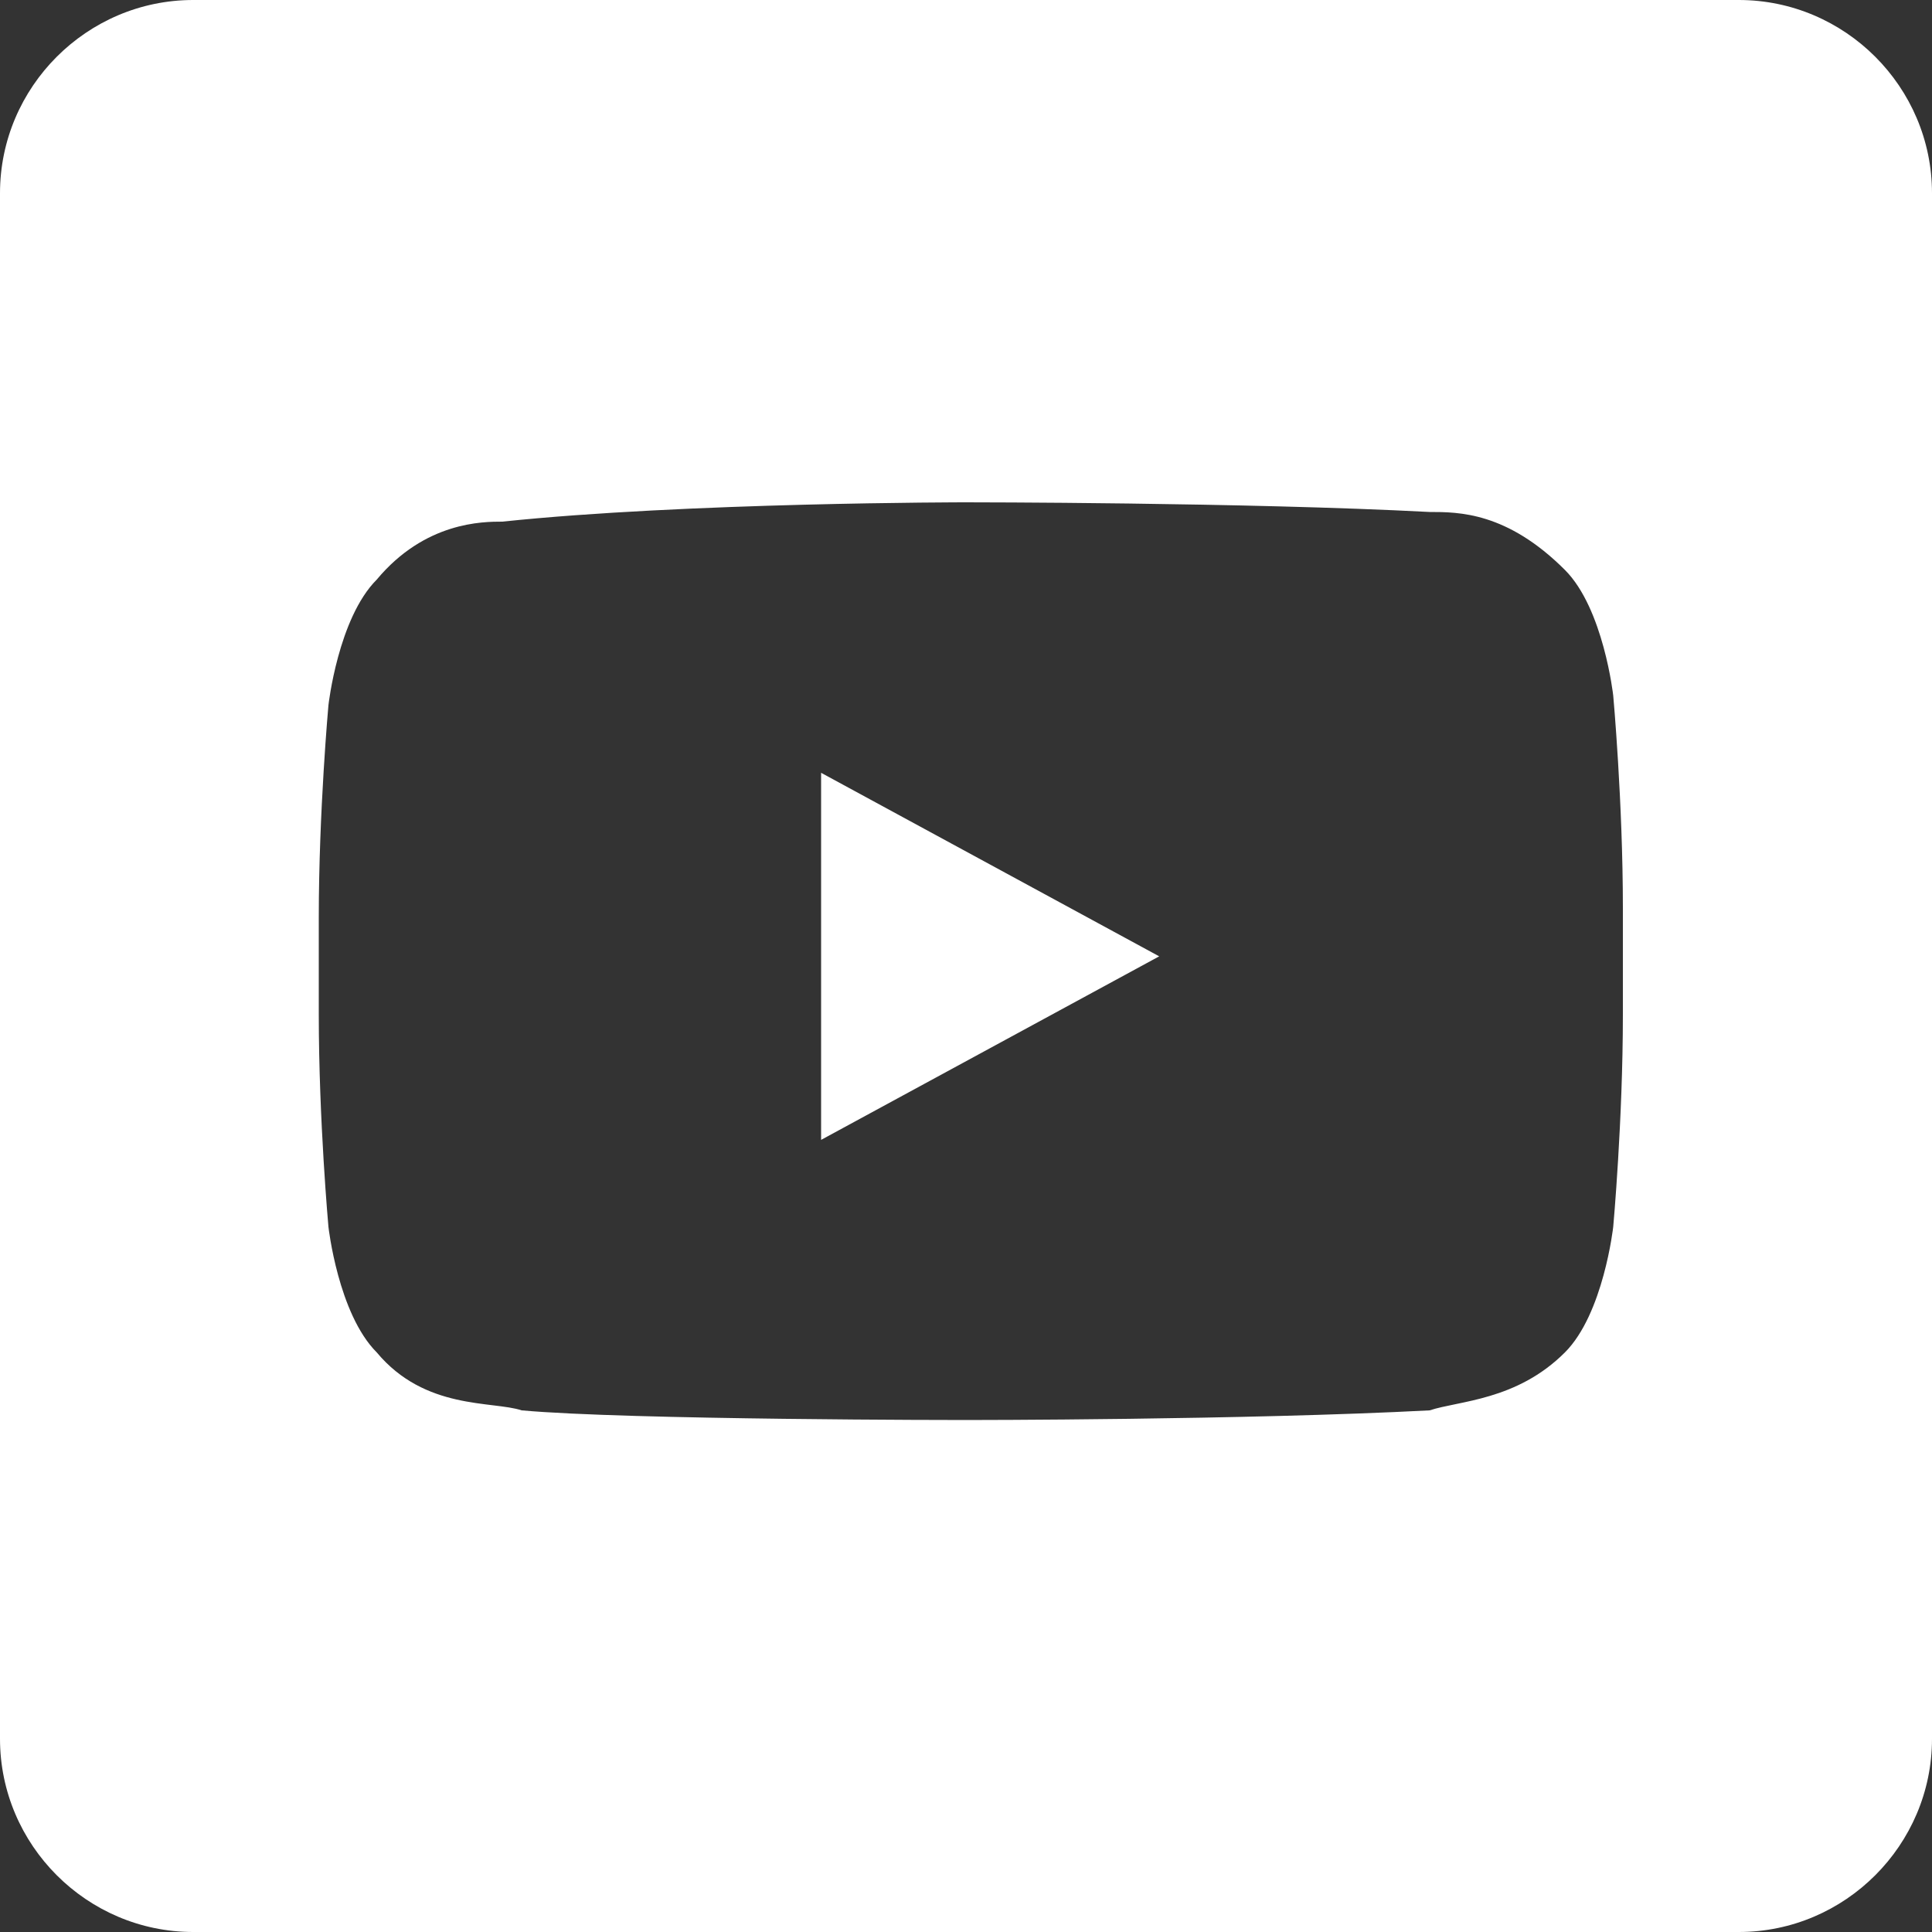
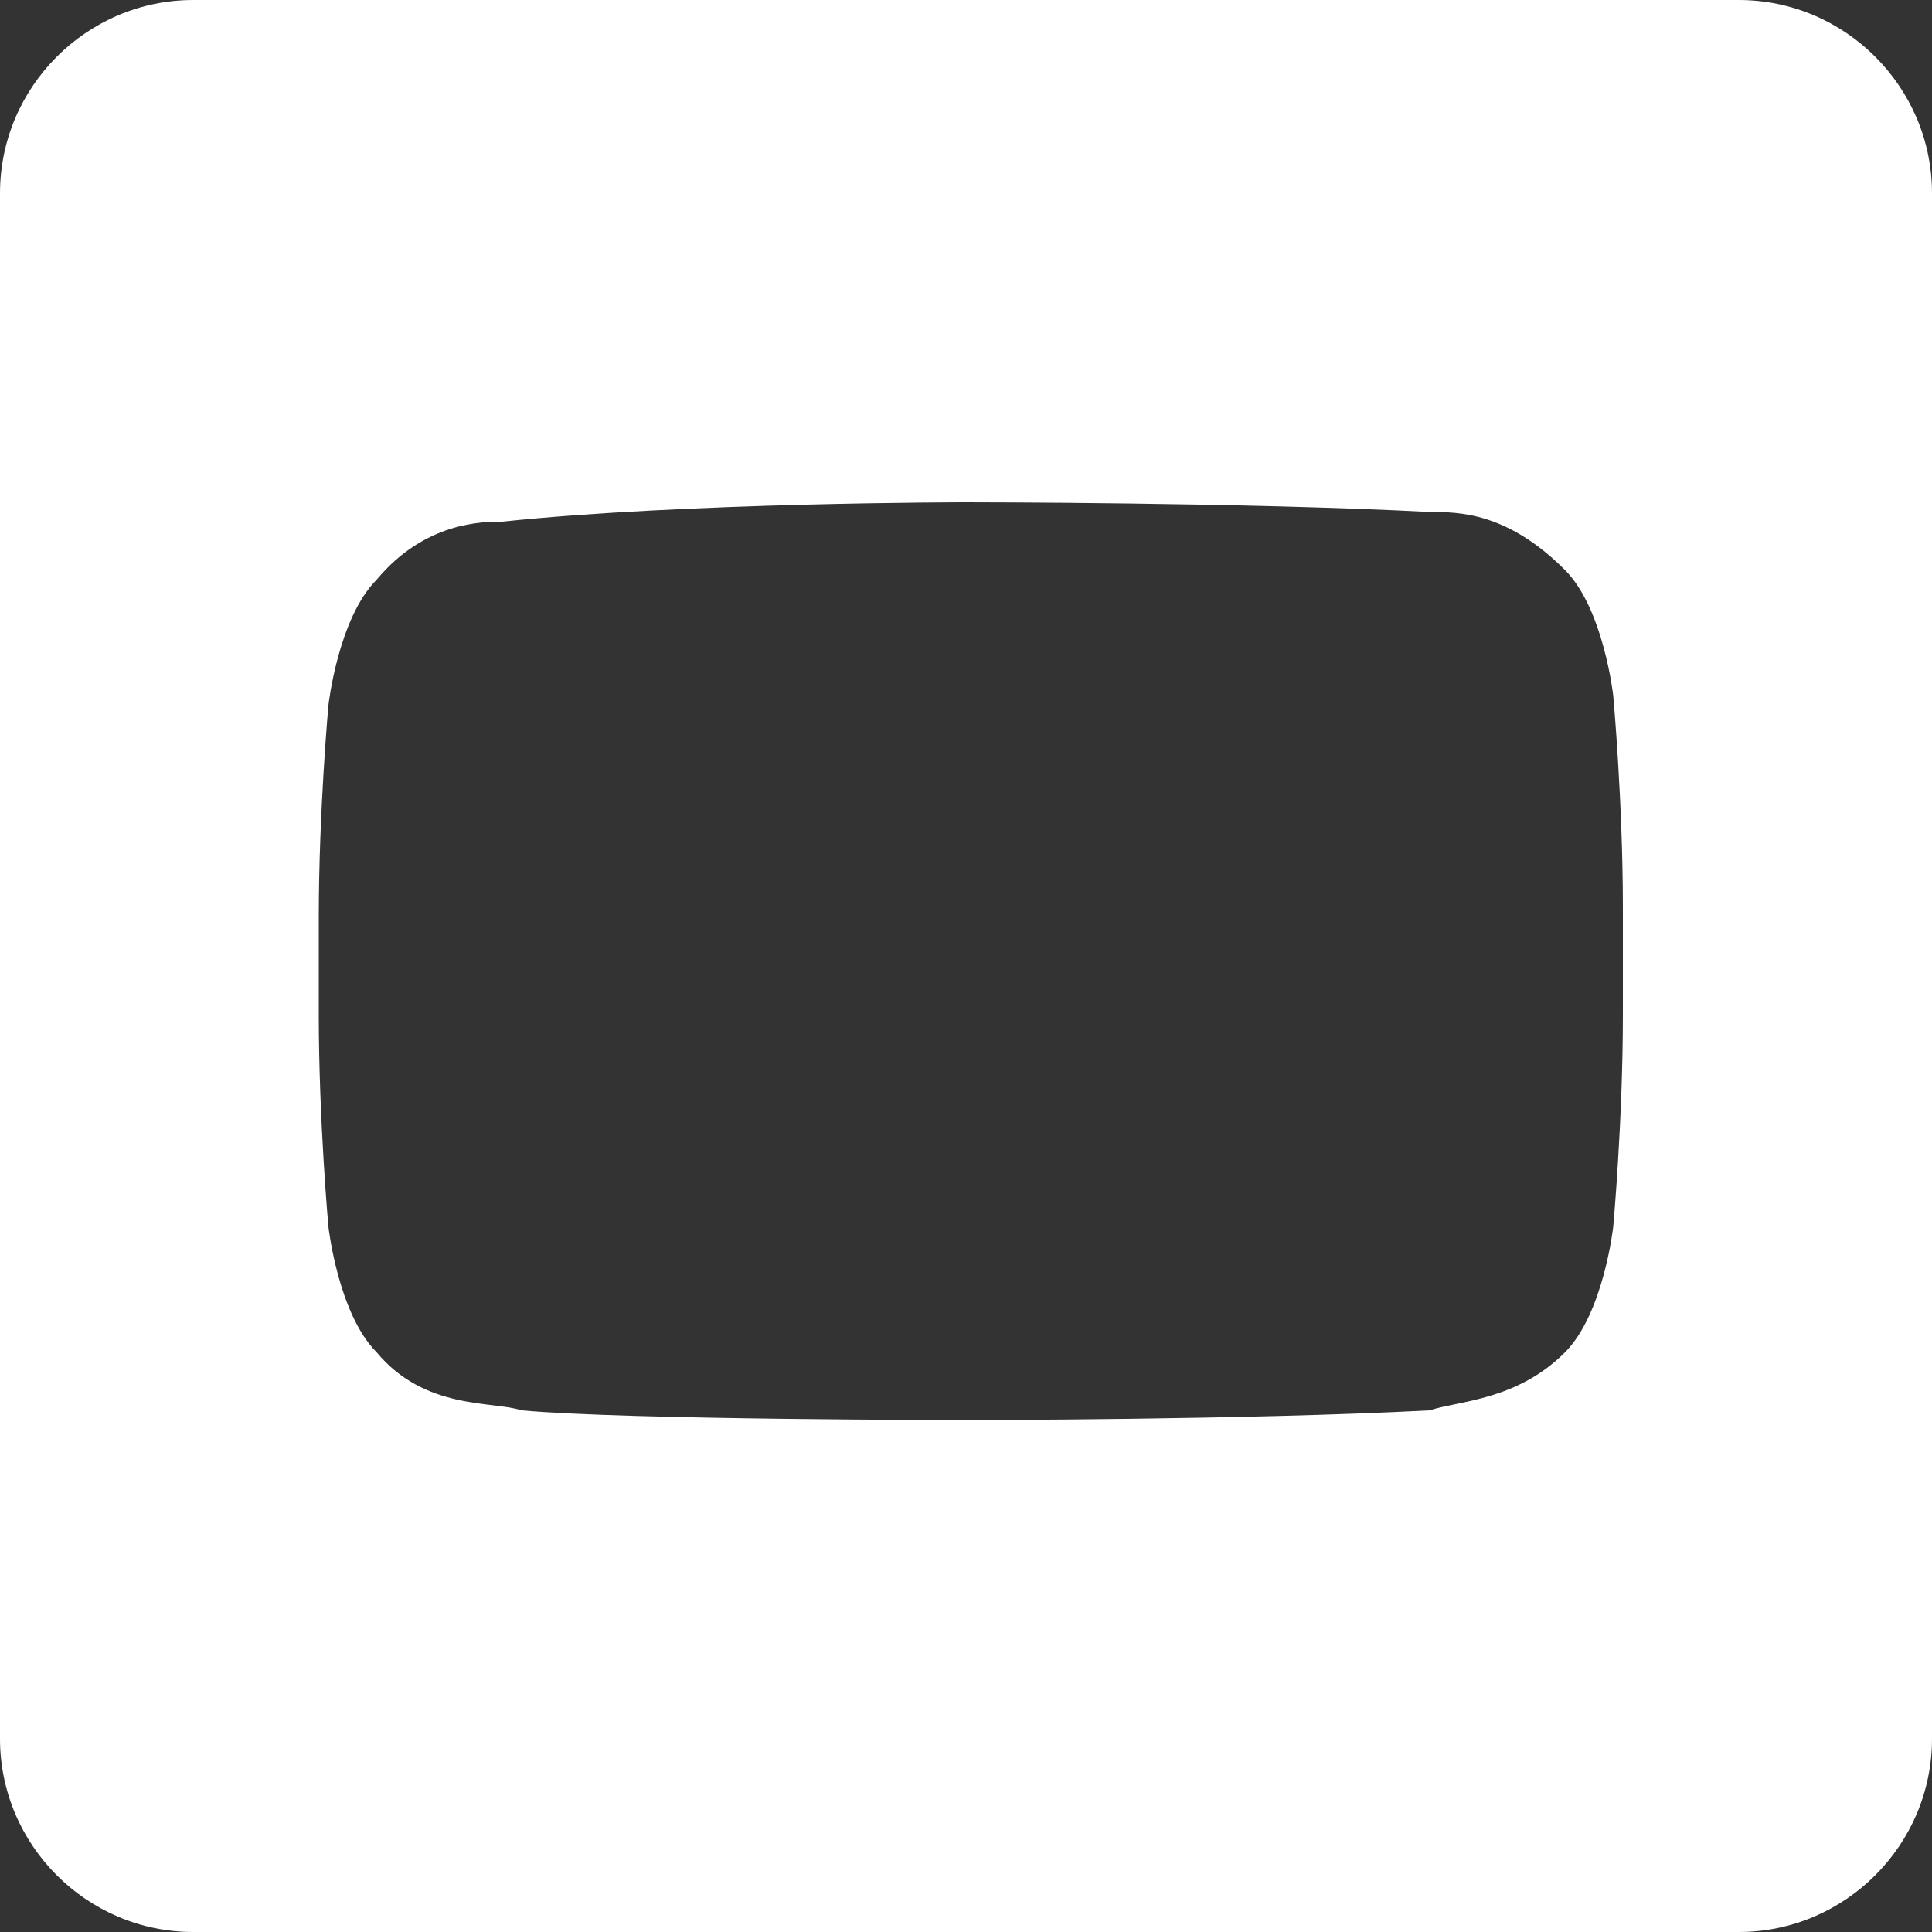
<svg xmlns="http://www.w3.org/2000/svg" version="1.1" id="Layer_1" x="0px" y="0px" viewBox="0 0 20 20" style="enable-background:new 0 0 20 20;" xml:space="preserve">
  <rect x="0" y="0" width="20" height="20" fill="#333333" stroke="none" />
  <style type="text/css">
	.st0{fill:#FFFFFF;}
</style>
  <g id="XMLID_3_">
-     <polygon id="XMLID_4_" class="st0" points="8.5,11.8 12,9.9 8.5,8  " />
    <path id="XMLID_9_" class="st0" d="M18,0H2C0.9,0,0,0.9,0,2v16c0,1.1,0.9,2,2,2h16c1.1,0,2-0.9,2-2V2C20,0.9,19.1,0,18,0z    M16.8,10.5c0,1.1-0.1,2.2-0.1,2.2s-0.1,0.9-0.5,1.3c-0.5,0.5-1.1,0.5-1.4,0.6c-1.9,0.1-4.8,0.1-4.8,0.1s-3.5,0-4.6-0.1   c-0.3-0.1-1,0-1.5-0.6c-0.4-0.4-0.5-1.3-0.5-1.3s-0.1-1.1-0.1-2.2v-1c0-1.1,0.1-2.2,0.1-2.2S3.5,6.4,3.9,6C4.4,5.4,5,5.4,5.2,5.4   C7.1,5.2,10,5.2,10,5.2h0c0,0,2.9,0,4.8,0.1c0.3,0,0.8,0,1.4,0.6c0.4,0.4,0.5,1.3,0.5,1.3s0.1,1.1,0.1,2.2V10.5z" />
  </g>
</svg>